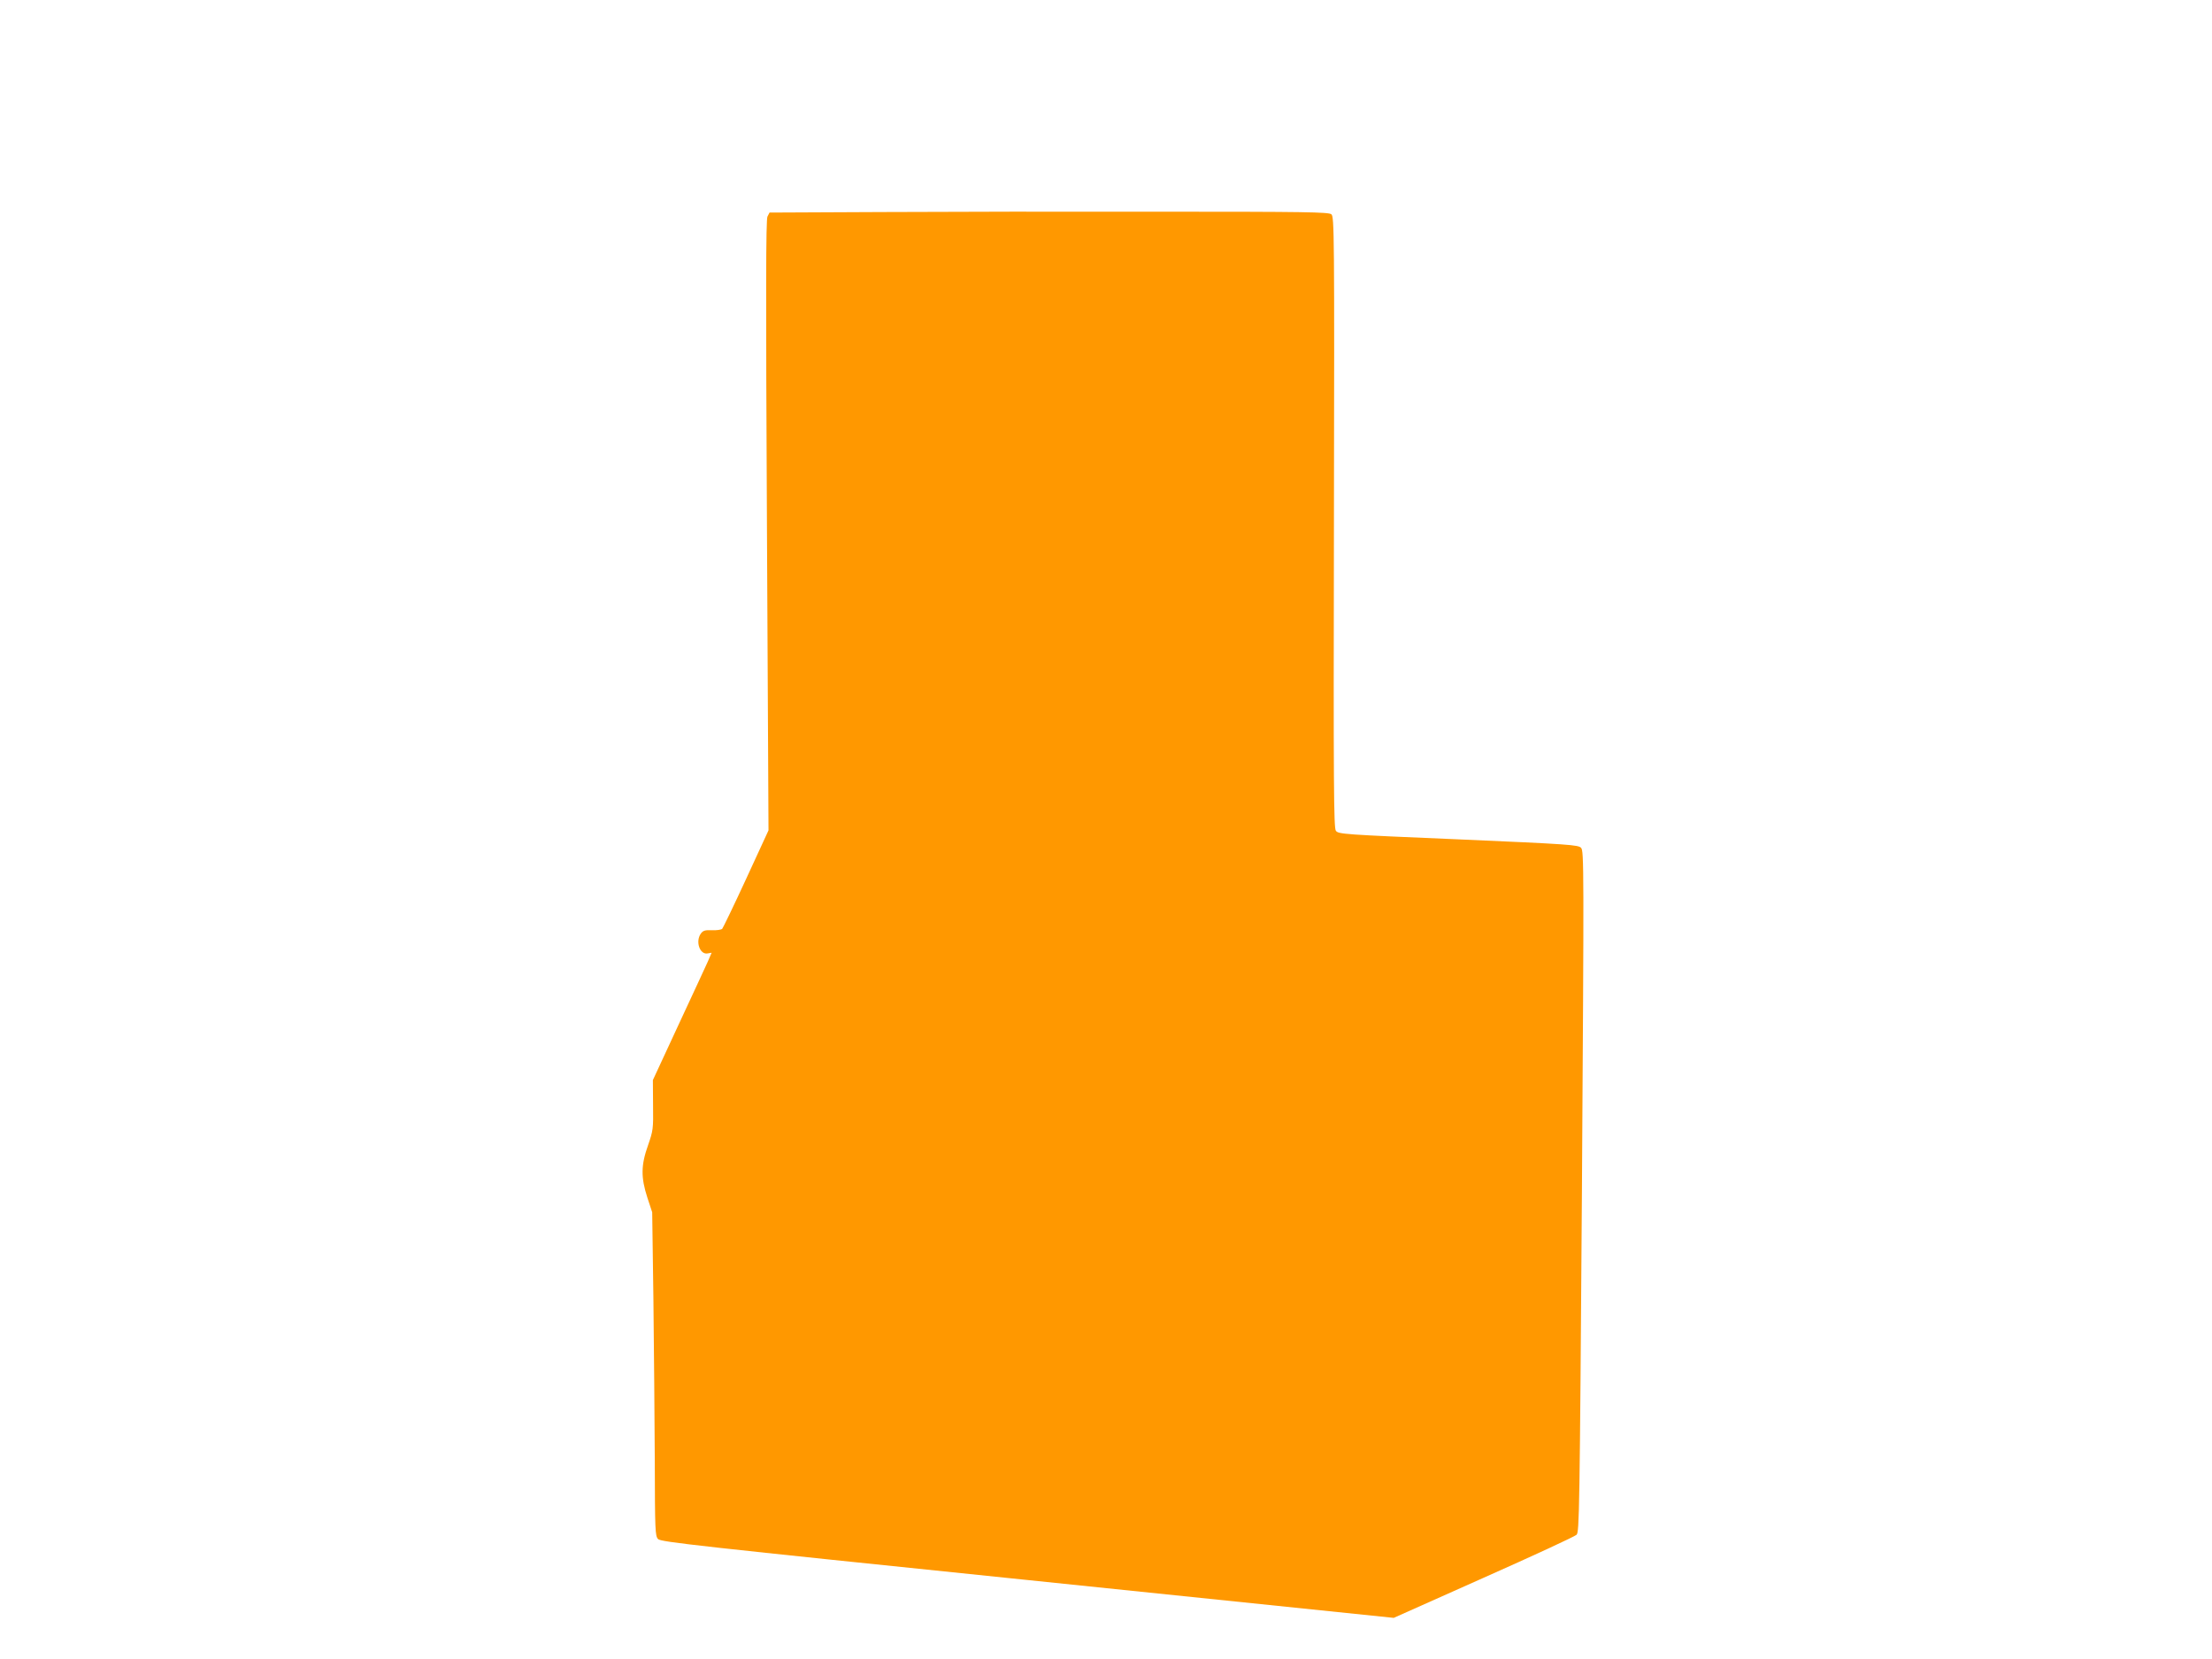
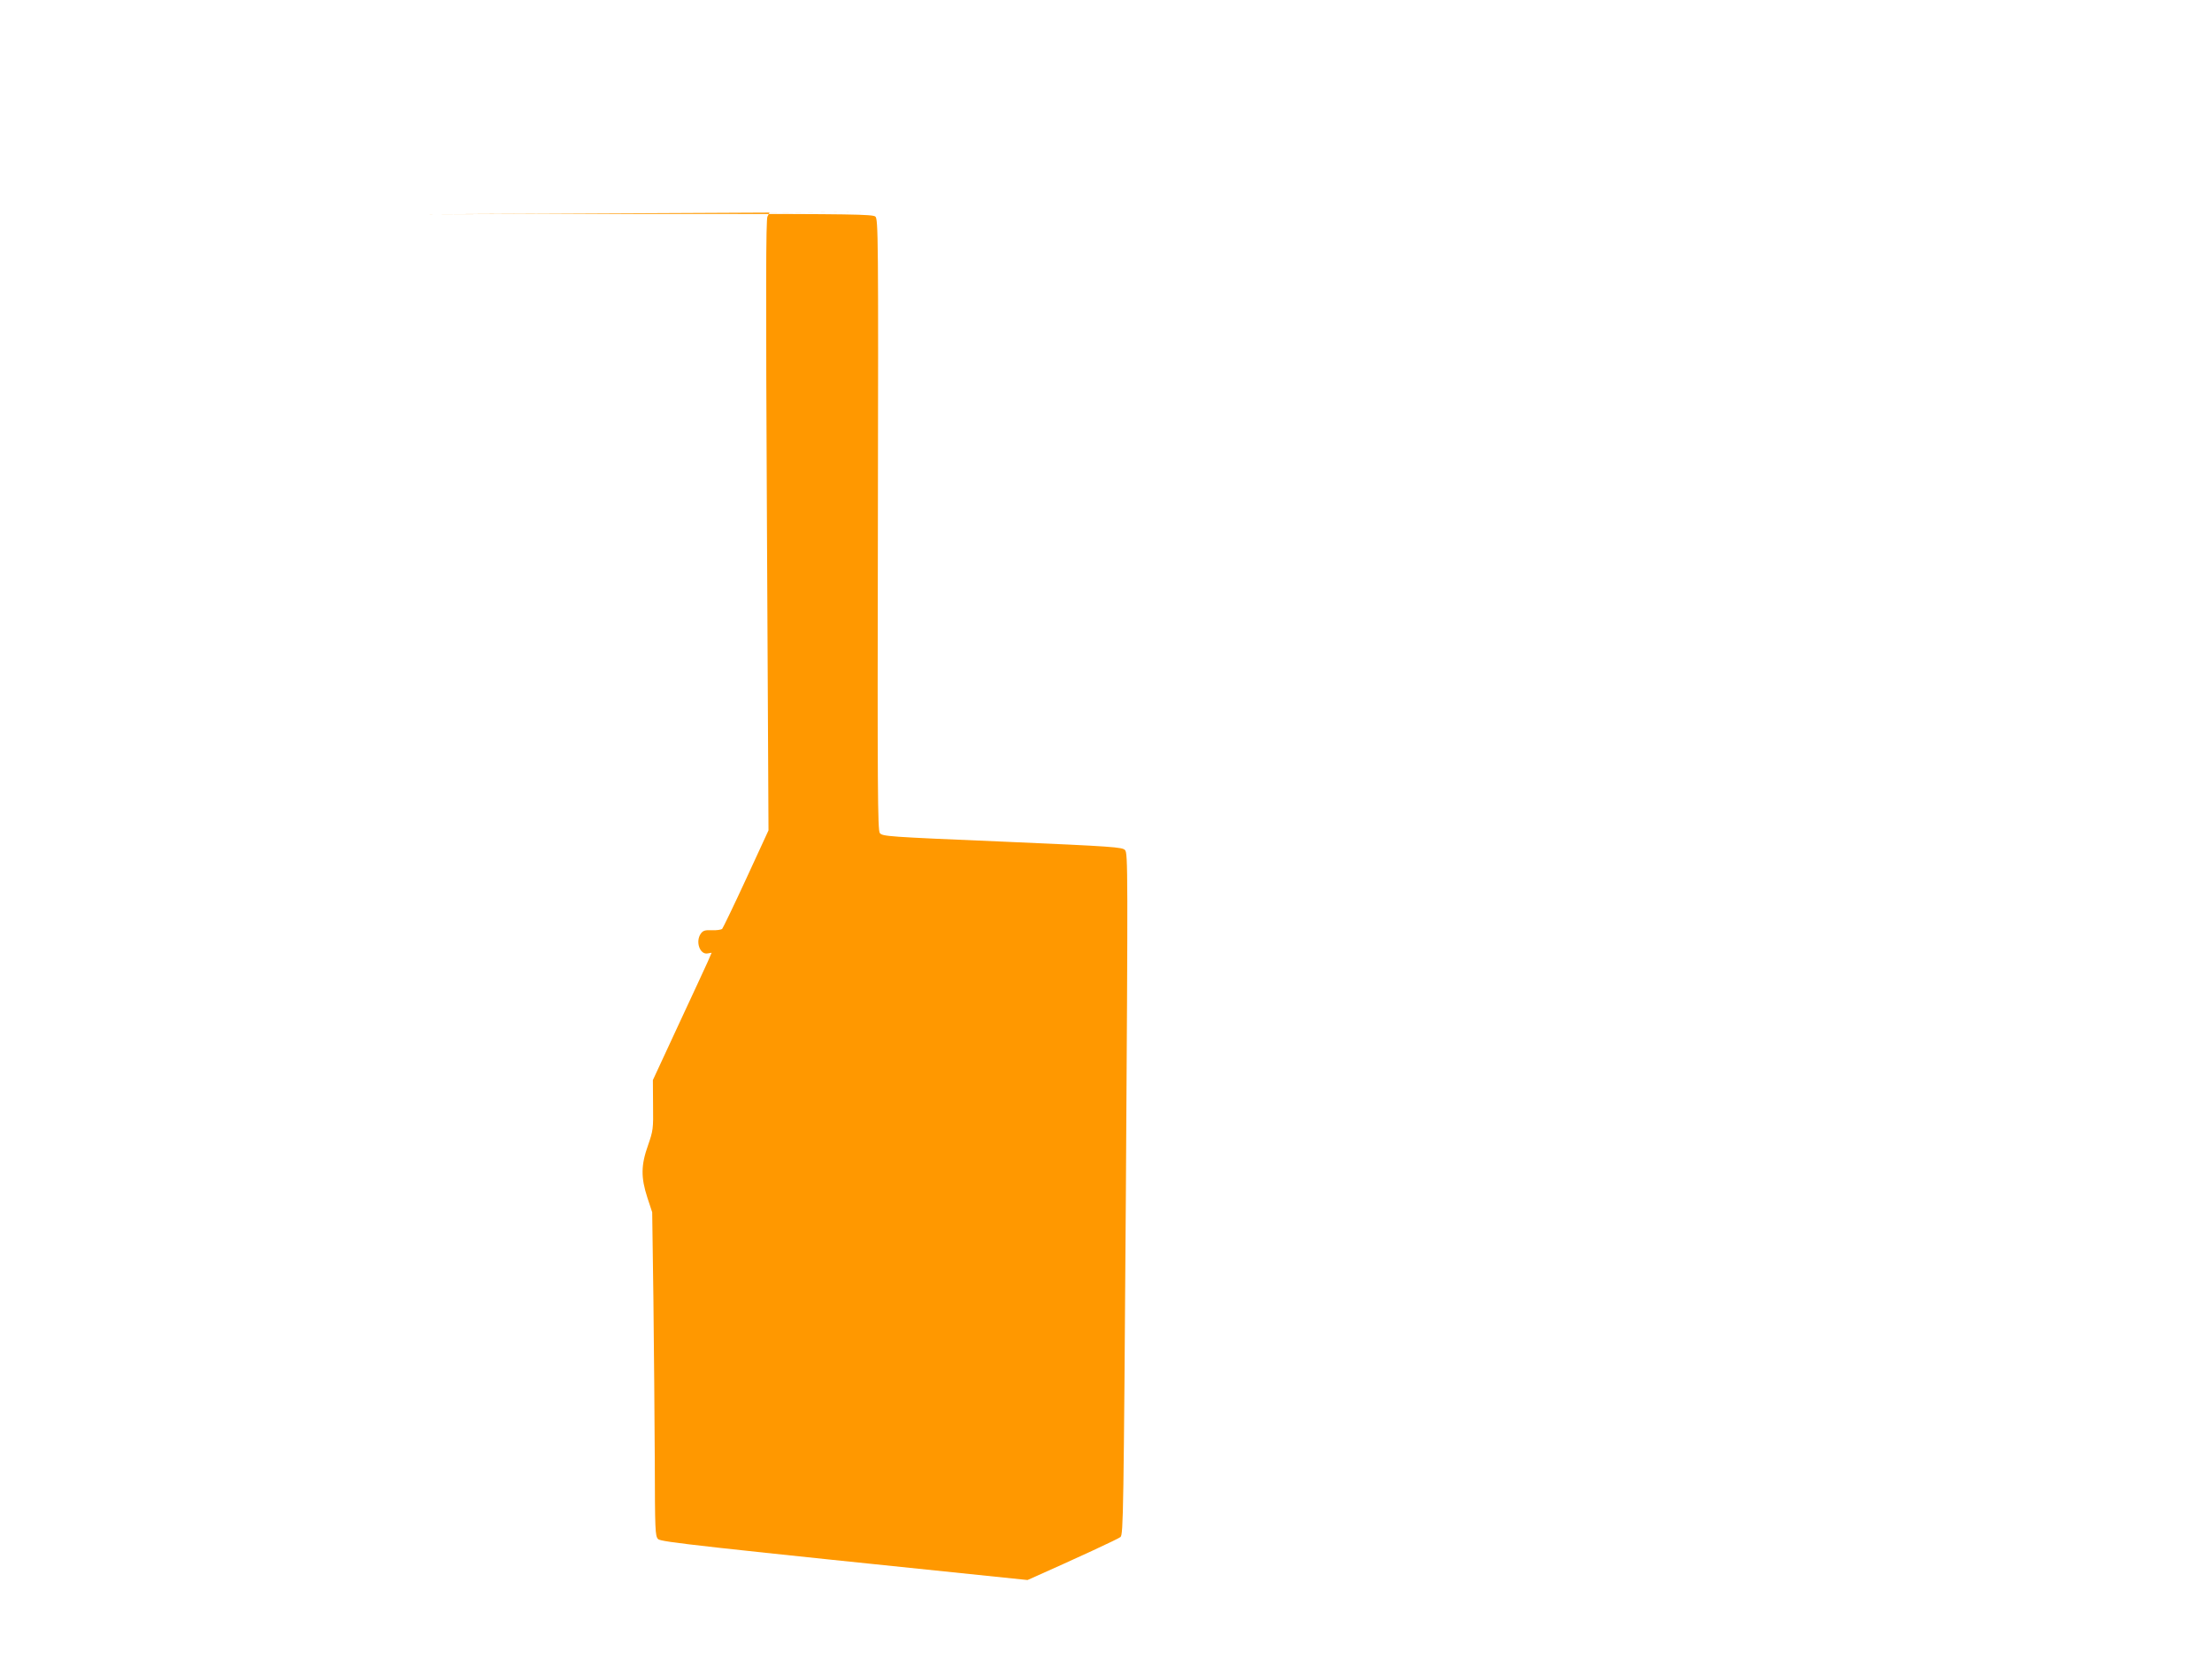
<svg xmlns="http://www.w3.org/2000/svg" version="1.0" width="1280pt" height="960pt" viewBox="0 0 1280 960" preserveAspectRatio="xMidYMid meet">
  <g transform="translate(0,960) scale(0.1,-0.1)" fill="#ff9800" stroke="none">
-     <path d="M5104 8373 l-651 -3 -12 -23 c-9 -17 -10 -423 -3 -1787 l9 -1765 -129 -280 c-71 -154 -134 -284 -139 -290 -6 -5 -32 -9 -59 -8 -41 2 -52 -2 -65 -20 -32 -46 -5 -123 40 -114 l23 4 -22 -51 c-13 -28 -89 -194 -171 -369 l-147 -317 1 -145 c2 -138 0 -148 -29 -232 -41 -115 -42 -186 -4 -303 l28 -85 7 -500 c3 -275 7 -696 8 -936 1 -405 2 -437 19 -455 17 -17 216 -39 2138 -237 l2119 -219 520 232 c286 127 528 239 538 249 16 16 18 128 31 1986 12 1881 12 1971 -5 1989 -16 17 -65 21 -711 49 -665 28 -694 30 -708 50 -12 17 -14 249 -11 1786 3 1672 2 1768 -15 1781 -15 13 -154 15 -983 15 -531 1 -1259 0 -1617 -2z" />
+     <path d="M5104 8373 l-651 -3 -12 -23 c-9 -17 -10 -423 -3 -1787 l9 -1765 -129 -280 c-71 -154 -134 -284 -139 -290 -6 -5 -32 -9 -59 -8 -41 2 -52 -2 -65 -20 -32 -46 -5 -123 40 -114 l23 4 -22 -51 c-13 -28 -89 -194 -171 -369 l-147 -317 1 -145 c2 -138 0 -148 -29 -232 -41 -115 -42 -186 -4 -303 l28 -85 7 -500 c3 -275 7 -696 8 -936 1 -405 2 -437 19 -455 17 -17 216 -39 2138 -237 c286 127 528 239 538 249 16 16 18 128 31 1986 12 1881 12 1971 -5 1989 -16 17 -65 21 -711 49 -665 28 -694 30 -708 50 -12 17 -14 249 -11 1786 3 1672 2 1768 -15 1781 -15 13 -154 15 -983 15 -531 1 -1259 0 -1617 -2z" />
  </g>
</svg>